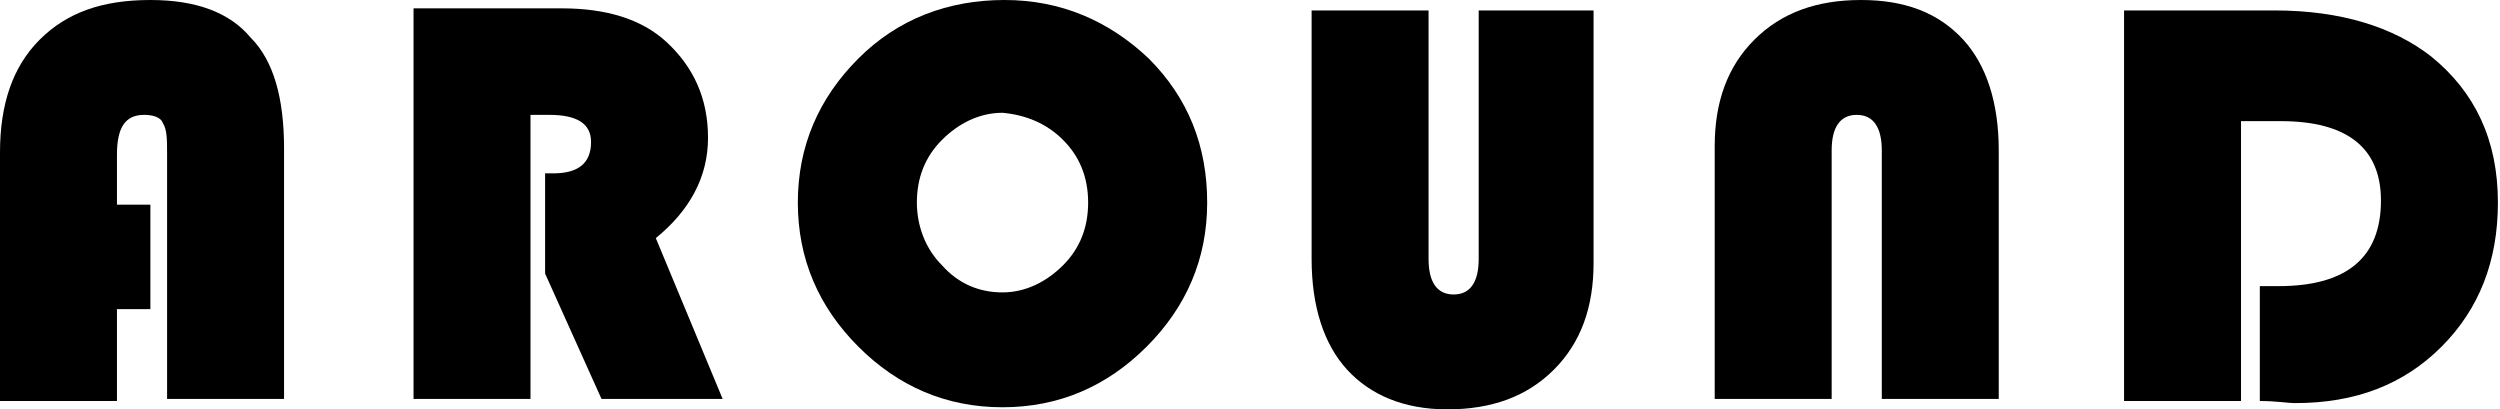
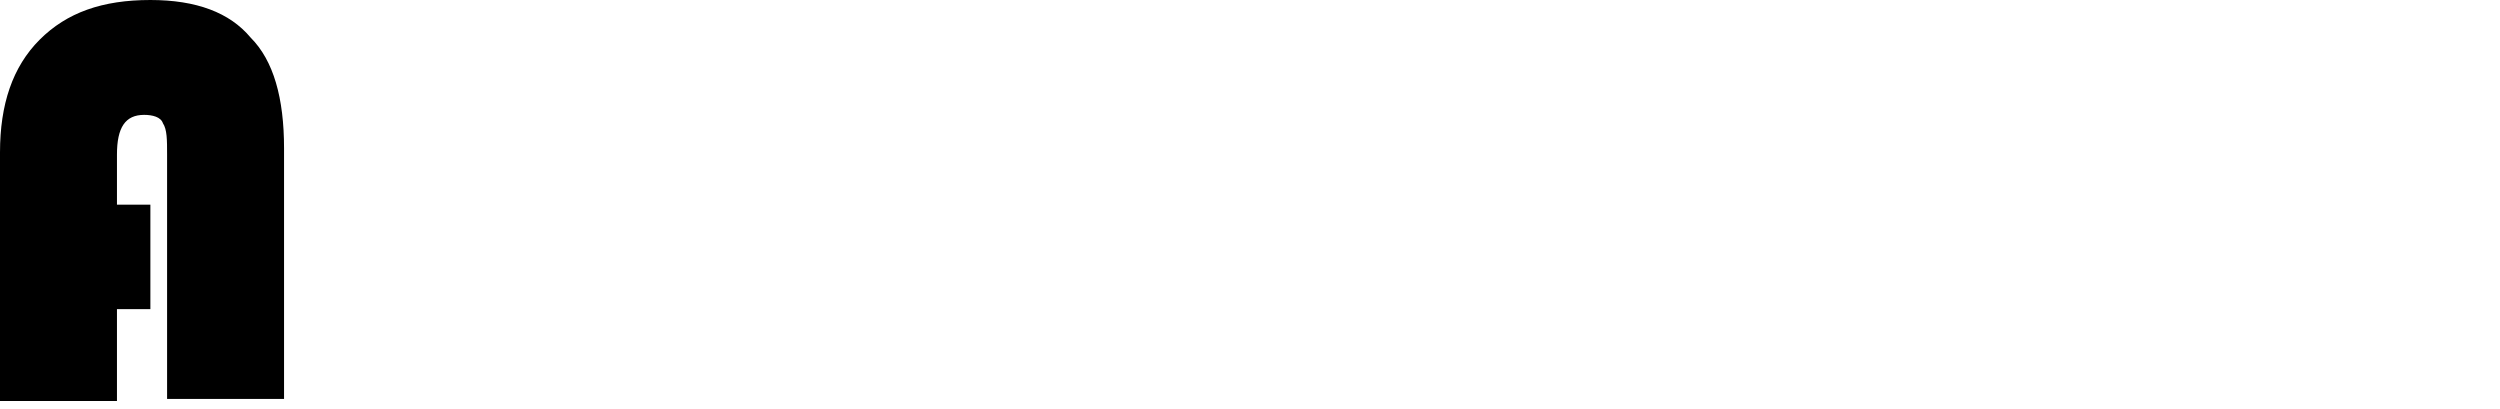
<svg xmlns="http://www.w3.org/2000/svg" version="1.1" id="レイヤー_1" x="0px" y="0px" width="119.7px" height="19.6px" viewBox="0 0 119.7 19.6" style="enable-background:new 0 0 119.7 19.6;" xml:space="preserve">
  <g>
    <path d="M5.6,9.8V7.4c0-1.3,0.4-1.9,1.3-1.9c0.4,0,0.8,0.1,0.9,0.4C8,6.2,8,6.7,8,7.4v11.7h5.6v-12c0-2.4-0.5-4.2-1.6-5.3   C11,0.6,9.4,0,7.2,0c-2.3,0-4,0.6-5.3,1.9S0,5,0,7.3v11.9h5.6v-4.4h1.6v-5H5.6z" />
-     <path d="M26.3,5.5c1.3,0,2,0.4,2,1.3c0,1-0.6,1.5-1.8,1.5h-0.4v4.8l2.7,6h5.8l-3.2-7.7c1.6-1.3,2.5-2.9,2.5-4.8s-0.7-3.4-2-4.6   c-1.2-1.1-2.9-1.6-5-1.6h-7.1v18.7h5.6V5.5H26.3z" />
-     <path d="M50.9,6.7c0.8,0.8,1.2,1.8,1.2,3s-0.4,2.2-1.2,3S49.1,14,48,14c-1.1,0-2.1-0.4-2.9-1.3c-0.8-0.8-1.2-1.9-1.2-3   c0-1.2,0.4-2.2,1.2-3s1.8-1.3,2.9-1.3C49.1,5.5,50.1,5.9,50.9,6.7z M41.1,2.8c-1.9,1.9-2.9,4.2-2.9,6.9s1,5,2.9,6.9   s4.2,2.9,6.9,2.9s5-1,6.9-2.9s2.9-4.2,2.9-6.9s-0.9-5-2.8-6.9C53.1,1,50.8,0,48.1,0C45.4,0,43,0.9,41.1,2.8z" />
-     <path d="M70.8,0.5v11.9c0,1.1-0.4,1.7-1.2,1.7c-0.8,0-1.2-0.6-1.2-1.7V0.5h-5.6v11.9c0,2.3,0.6,4.1,1.7,5.3s2.7,1.9,4.8,1.9   c2.1,0,3.8-0.6,5.1-1.9c1.3-1.3,1.9-3,1.9-5.1V0.5H70.8z" />
-     <path d="M87.7,19.1V7.2c0-1.1,0.4-1.7,1.2-1.7c0.8,0,1.2,0.6,1.2,1.7v11.9h5.6V7.2c0-2.3-0.6-4.1-1.7-5.3C92.8,0.6,91.2,0,89.1,0   S85.3,0.6,84,1.9s-1.9,3-1.9,5.1v12.1H87.7z" />
-     <path d="M109.2,5.8c3.2,0,4.8,1.3,4.8,3.8c0,2.7-1.6,4.1-4.9,4.1h-0.9v5.5c0.8,0,1.3,0.1,1.7,0.1c2.9,0,5.2-0.9,7-2.7   s2.7-4.1,2.7-6.9c0-3-1.1-5.3-3.2-7c-1.8-1.4-4.3-2.2-7.5-2.2h-7.2v18.7h5.6V5.8H109.2z" />
  </g>
</svg>